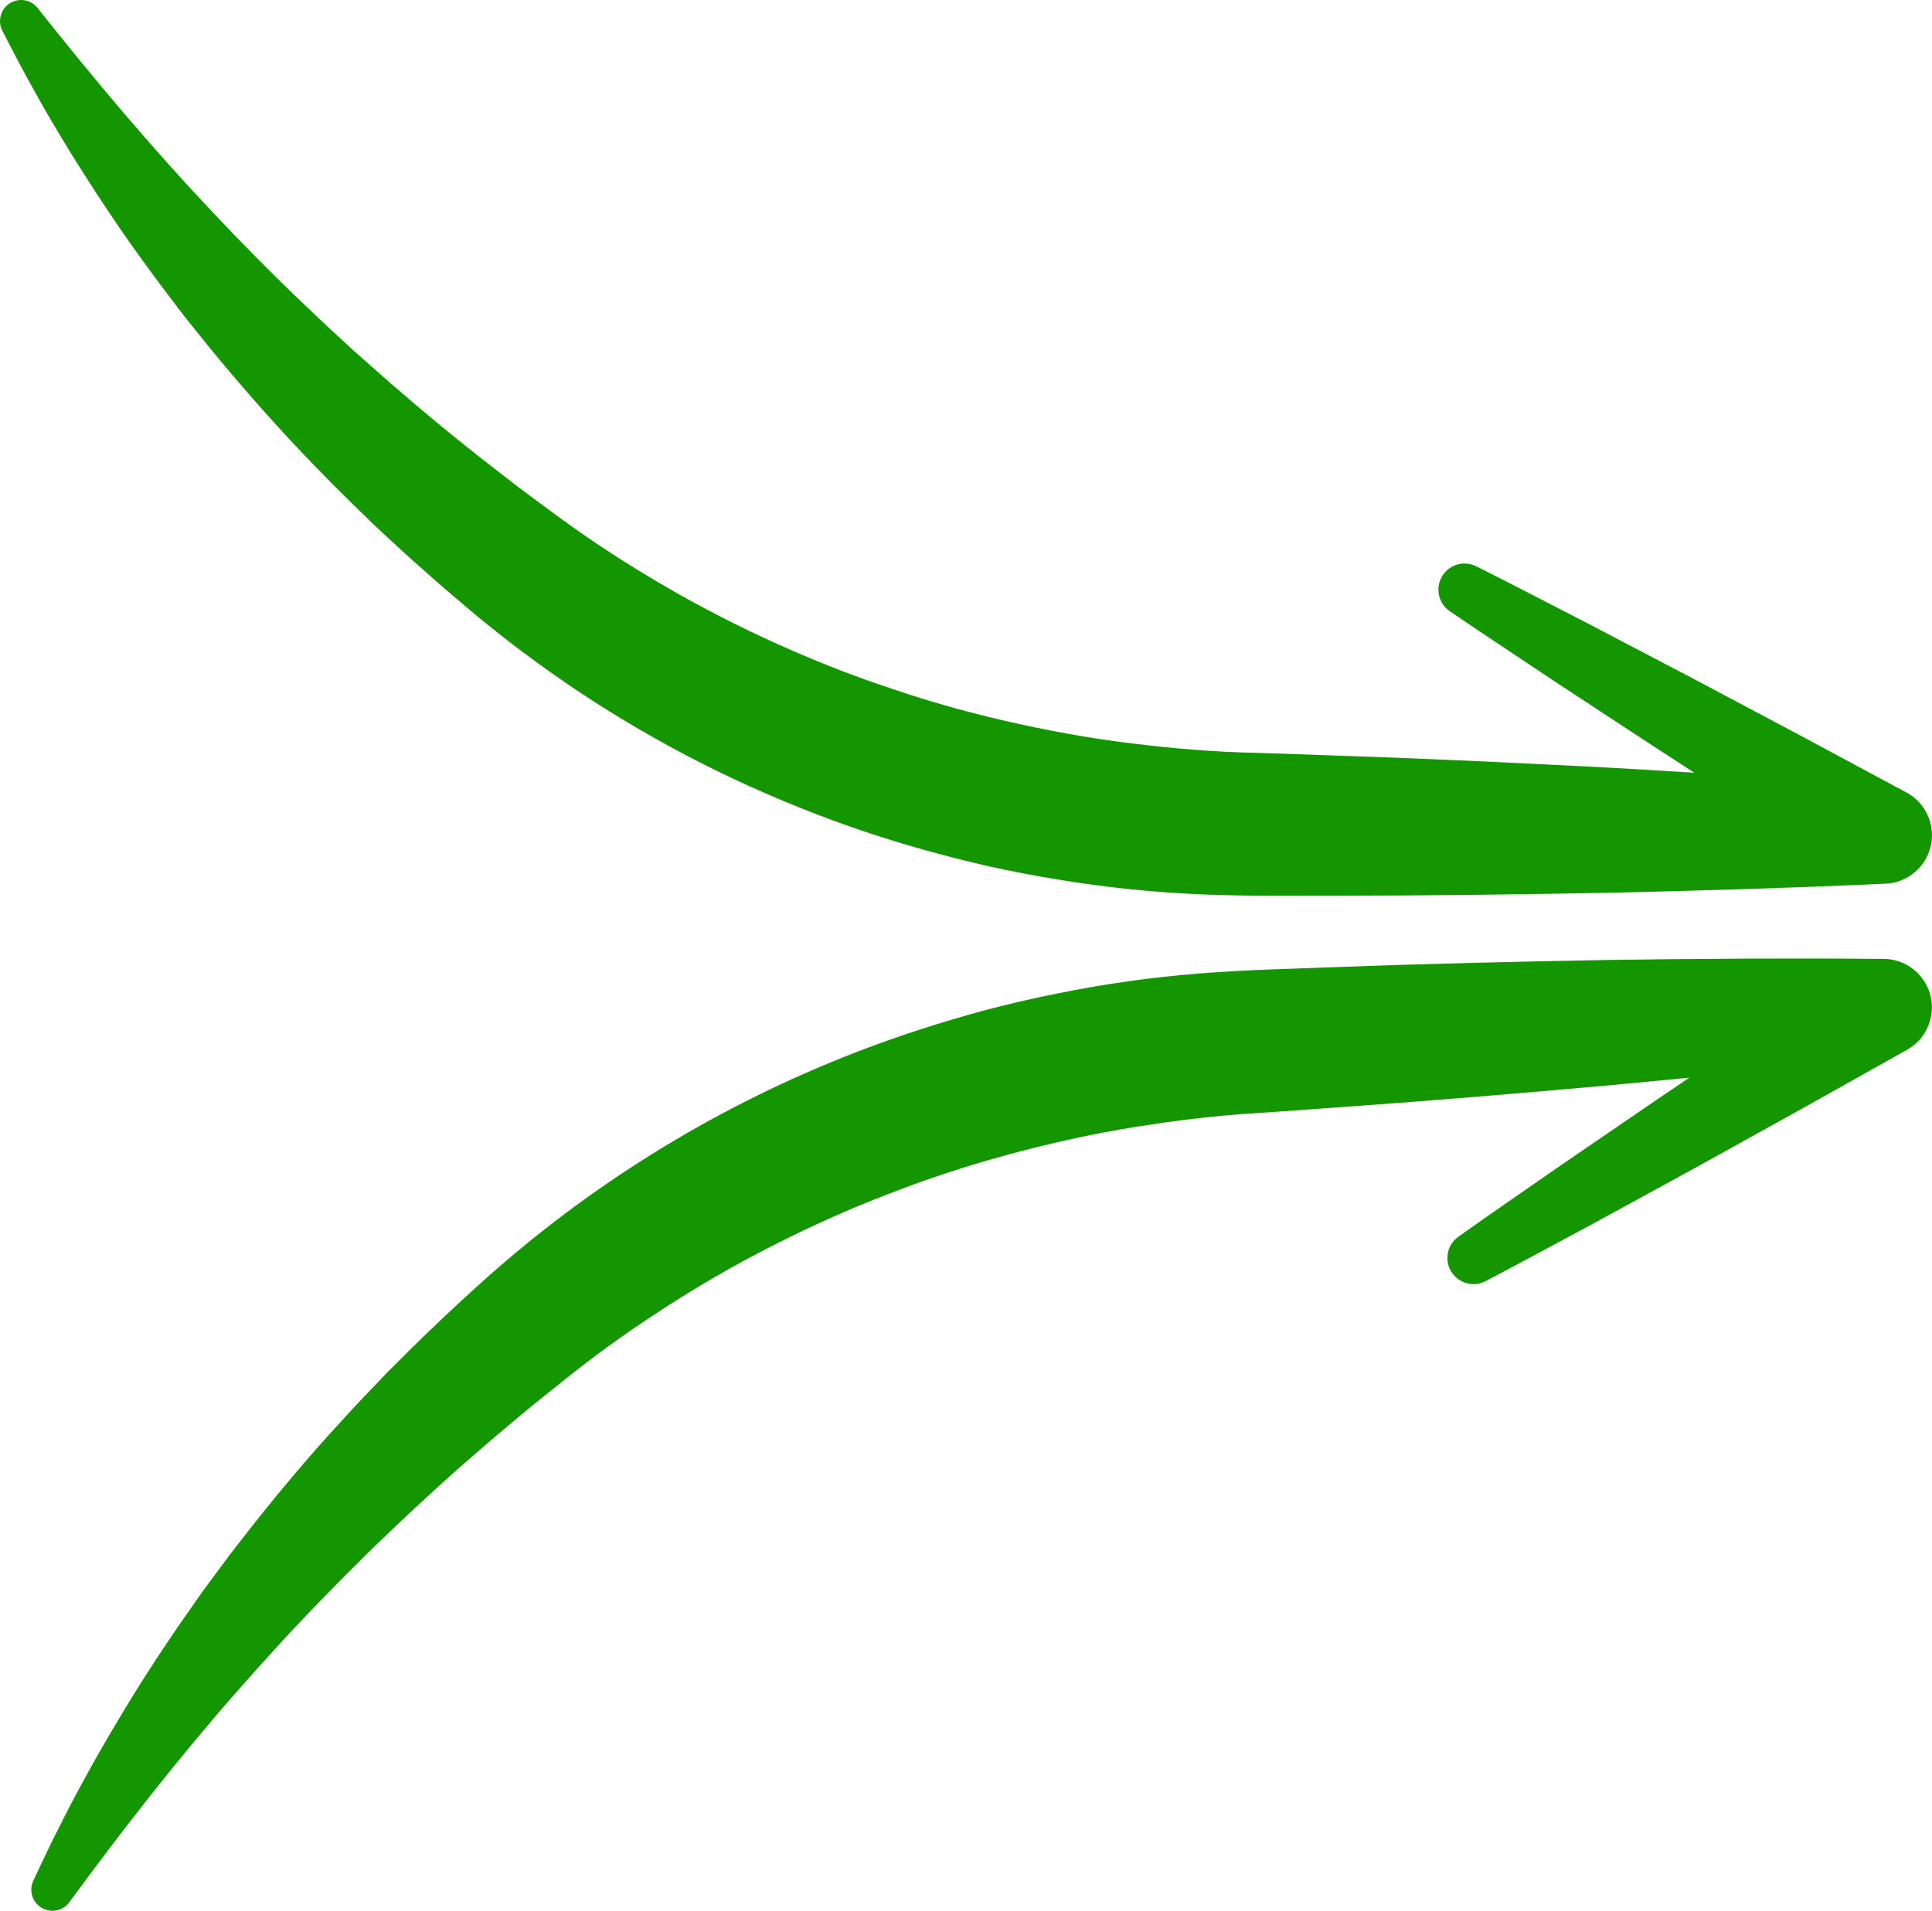
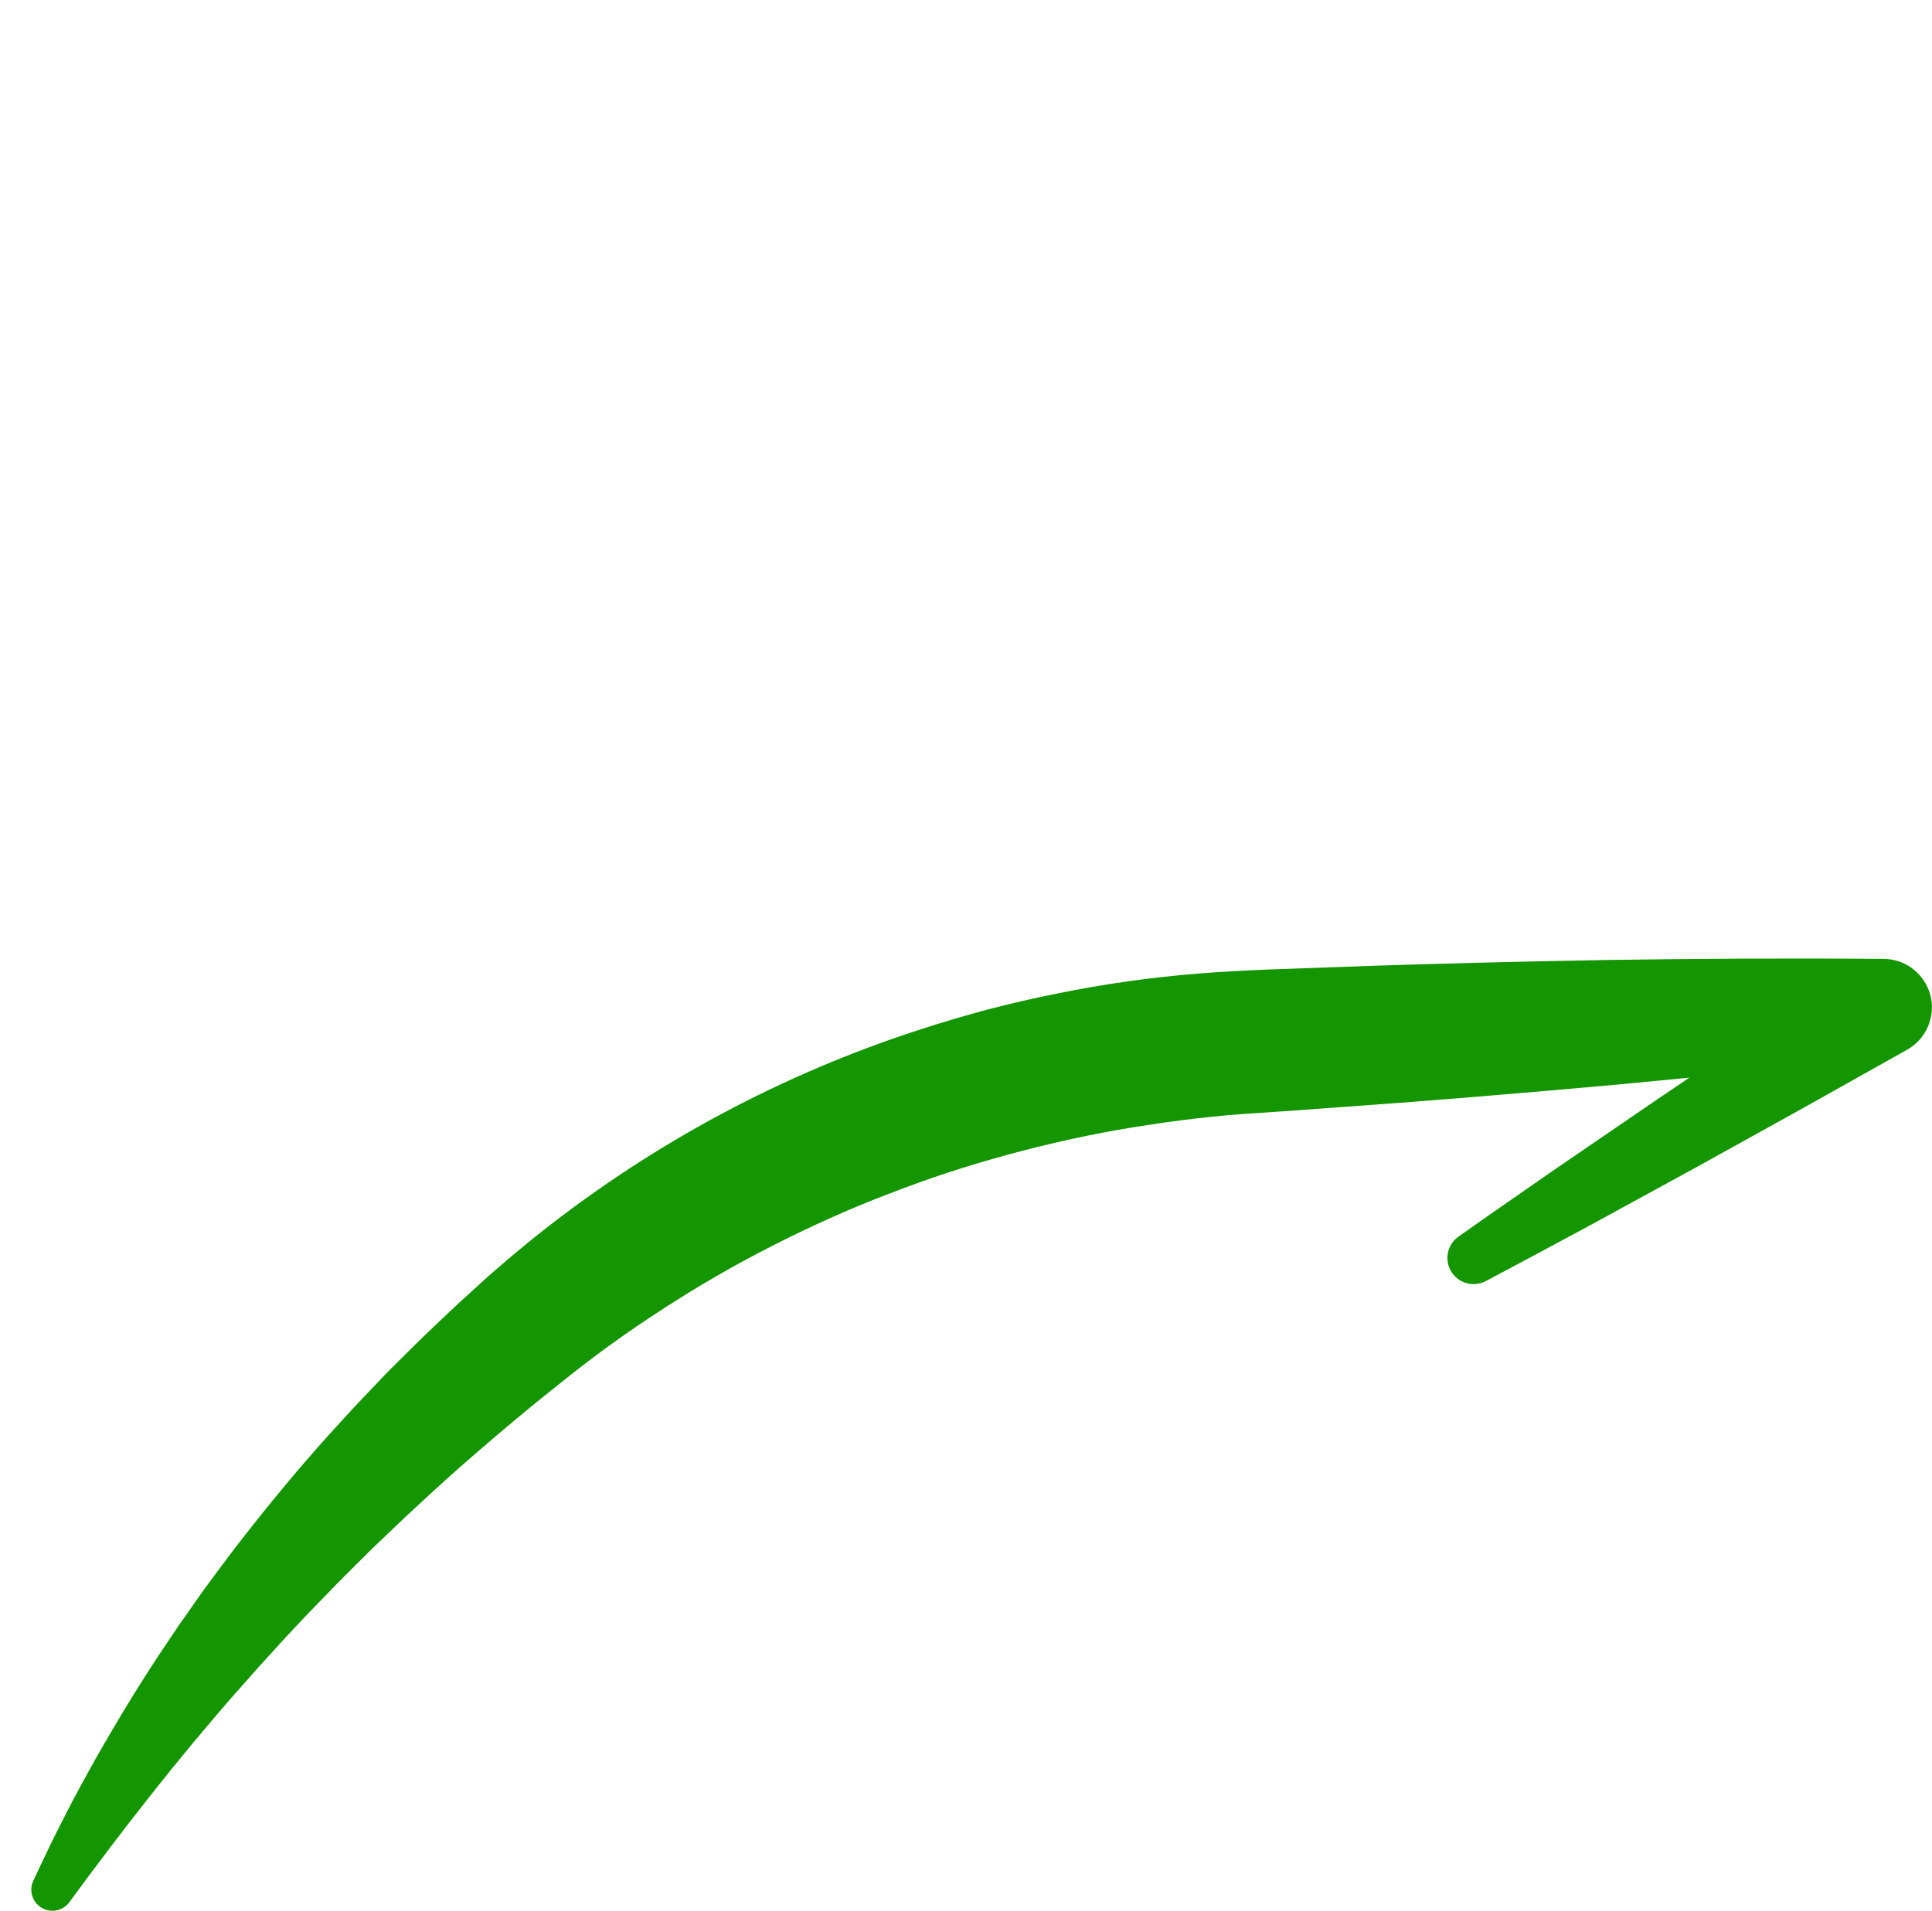
<svg xmlns="http://www.w3.org/2000/svg" id="Layer_2" data-name="Layer 2" viewBox="0 0 446.66 441.79">
  <defs>
    <style>
      .cls-1 {
        fill: #149600;
        stroke-width: 0px;
      }
    </style>
  </defs>
  <g id="Layer_1-2" data-name="Layer 1">
-     <path class="cls-1" d="m16.03,34.85c5.61,9.01,11.44,17.92,17.76,26.5,1.54,2.17,3.15,4.3,4.76,6.42,1.62,2.11,3.19,4.28,4.87,6.35l5.02,6.24c1.67,2.09,3.42,4.1,5.13,6.16,6.93,8.14,14.1,16.1,21.64,23.7,3.72,3.85,7.6,7.54,11.44,11.3,3.93,3.64,7.84,7.31,11.89,10.83,3.99,3.58,8.1,7.03,12.21,10.48,4.24,3.44,8.57,6.87,13.02,10.08,8.89,6.51,18.16,12.47,27.77,17.86,9.61,5.42,19.54,10.25,29.73,14.48,10.18,4.27,20.62,7.91,31.24,10.92,5.31,1.52,10.66,2.87,16.04,4.12,5.4,1.16,10.82,2.24,16.27,3.1,10.9,1.8,21.89,2.93,32.92,3.39,11.3.47,21.38.28,31.88.3,20.86,0,41.72-.29,62.58-.67,20.86-.47,41.73-1.11,62.6-2.05l1.16-.05c6.19-.29,10.97-5.54,10.68-11.73-.18-3.94-2.42-7.49-5.89-9.35l-24.74-13.29-24.81-13.17-24.89-13.03c-8.34-4.27-16.64-8.62-25.02-12.81-2.98-1.49-6.61-.29-8.11,2.7-1.35,2.7-.5,5.99,2,7.69,7.74,5.28,15.58,10.42,23.36,15.64l23.49,15.42,9.67,6.27c-6.34-.39-12.67-.77-19.01-1.13-20.84-1.09-41.68-2.09-62.52-2.78l-15.63-.55c-5.34-.15-10.1-.27-15.03-.6-4.9-.33-9.79-.75-14.66-1.34-4.88-.52-9.74-1.21-14.58-2.01-9.67-1.63-19.25-3.73-28.74-6.29-4.73-1.31-9.43-2.7-14.08-4.28-2.33-.76-4.64-1.59-6.96-2.38-2.3-.86-4.62-1.66-6.9-2.57-9.16-3.57-18.13-7.6-26.88-12.08-4.37-2.26-8.71-4.59-12.95-7.09-2.14-1.21-4.22-2.54-6.35-3.78-2.08-1.32-4.2-2.58-6.25-3.96-4.16-2.67-8.17-5.51-12.19-8.42-4.06-3.03-8.18-5.98-12.17-9.11-8.04-6.18-15.94-12.56-23.63-19.2-3.87-3.29-7.64-6.7-11.46-10.06-3.73-3.45-7.51-6.87-11.16-10.43-7.41-7-14.56-14.3-21.59-21.74C34.88,33.93,21.63,18.17,8.73,1.9l-.04-.06C7.02-.26,3.95-.62,1.84,1.06.02,2.5-.52,5.03.54,7.1c1.21,2.35,2.41,4.71,3.66,7.04,1.22,2.35,2.51,4.67,3.8,6.97,2.53,4.66,5.28,9.19,8.03,13.74Z" />
    <path class="cls-1" d="m435.53,221.7h-1.15c-20.89-.18-41.77-.05-62.64.25-20.86.38-41.72.86-62.56,1.64-10.49.41-20.58.59-31.85,1.48-11.01.87-21.95,2.41-32.78,4.61-5.42,1.06-10.79,2.34-16.14,3.7-5.33,1.44-10.63,2.99-15.88,4.71-31.55,10.23-61.03,25.98-87.08,46.5-4.33,3.38-8.53,6.96-12.64,10.56-3.98,3.6-7.96,7.2-11.82,10.92-3.91,3.67-7.69,7.48-11.48,11.26-3.69,3.89-7.43,7.72-11.01,11.71-7.26,7.87-14.13,16.09-20.75,24.48-1.63,2.12-3.31,4.19-4.9,6.34l-4.78,6.42c-1.6,2.13-3.08,4.36-4.63,6.53-1.54,2.18-3.06,4.36-4.52,6.59-5.99,8.81-11.5,17.93-16.76,27.14-2.58,4.65-5.16,9.27-7.52,14.02-1.21,2.36-2.41,4.71-3.54,7.11-1.16,2.38-2.28,4.78-3.4,7.17-1.14,2.44-.09,5.34,2.35,6.48,2.11.99,4.62.35,5.99-1.53l.04-.06c12.29-16.74,24.95-32.98,38.46-48.37,6.76-7.69,13.63-15.25,20.78-22.52,3.52-3.69,7.17-7.24,10.77-10.83,3.69-3.51,7.33-7.05,11.08-10.48,7.44-6.92,15.1-13.58,22.9-20.06,3.87-3.27,7.88-6.38,11.82-9.56,3.91-3.06,7.82-6.04,11.87-8.86,2-1.45,4.07-2.79,6.1-4.18,2.08-1.32,4.1-2.72,6.2-4.02,4.14-2.66,8.4-5.14,12.67-7.57,8.58-4.79,17.4-9.15,26.42-13.06,2.24-1,4.53-1.89,6.8-2.83,2.29-.87,4.57-1.8,6.87-2.64,4.59-1.75,9.24-3.31,13.91-4.79,9.37-2.91,18.87-5.36,28.49-7.35,4.81-.98,9.64-1.85,14.49-2.55,4.85-.76,9.72-1.37,14.6-1.88,4.91-.51,9.66-.81,14.99-1.15l15.6-1.12c20.8-1.47,41.59-3.23,62.38-5.09,5.76-.54,11.53-1.09,17.29-1.66l-7.65,5.17-22.94,15.69c-7.6,5.3-15.25,10.53-22.81,15.91-2.72,1.93-3.36,5.71-1.42,8.42,1.75,2.46,5.05,3.25,7.72,1.85,8.22-4.3,16.34-8.74,24.52-13.11l24.39-13.33,24.3-13.47,24.23-13.59c5.4-3.03,7.33-9.87,4.29-15.27-1.97-3.51-5.67-5.7-9.69-5.73h0Z" />
  </g>
</svg>